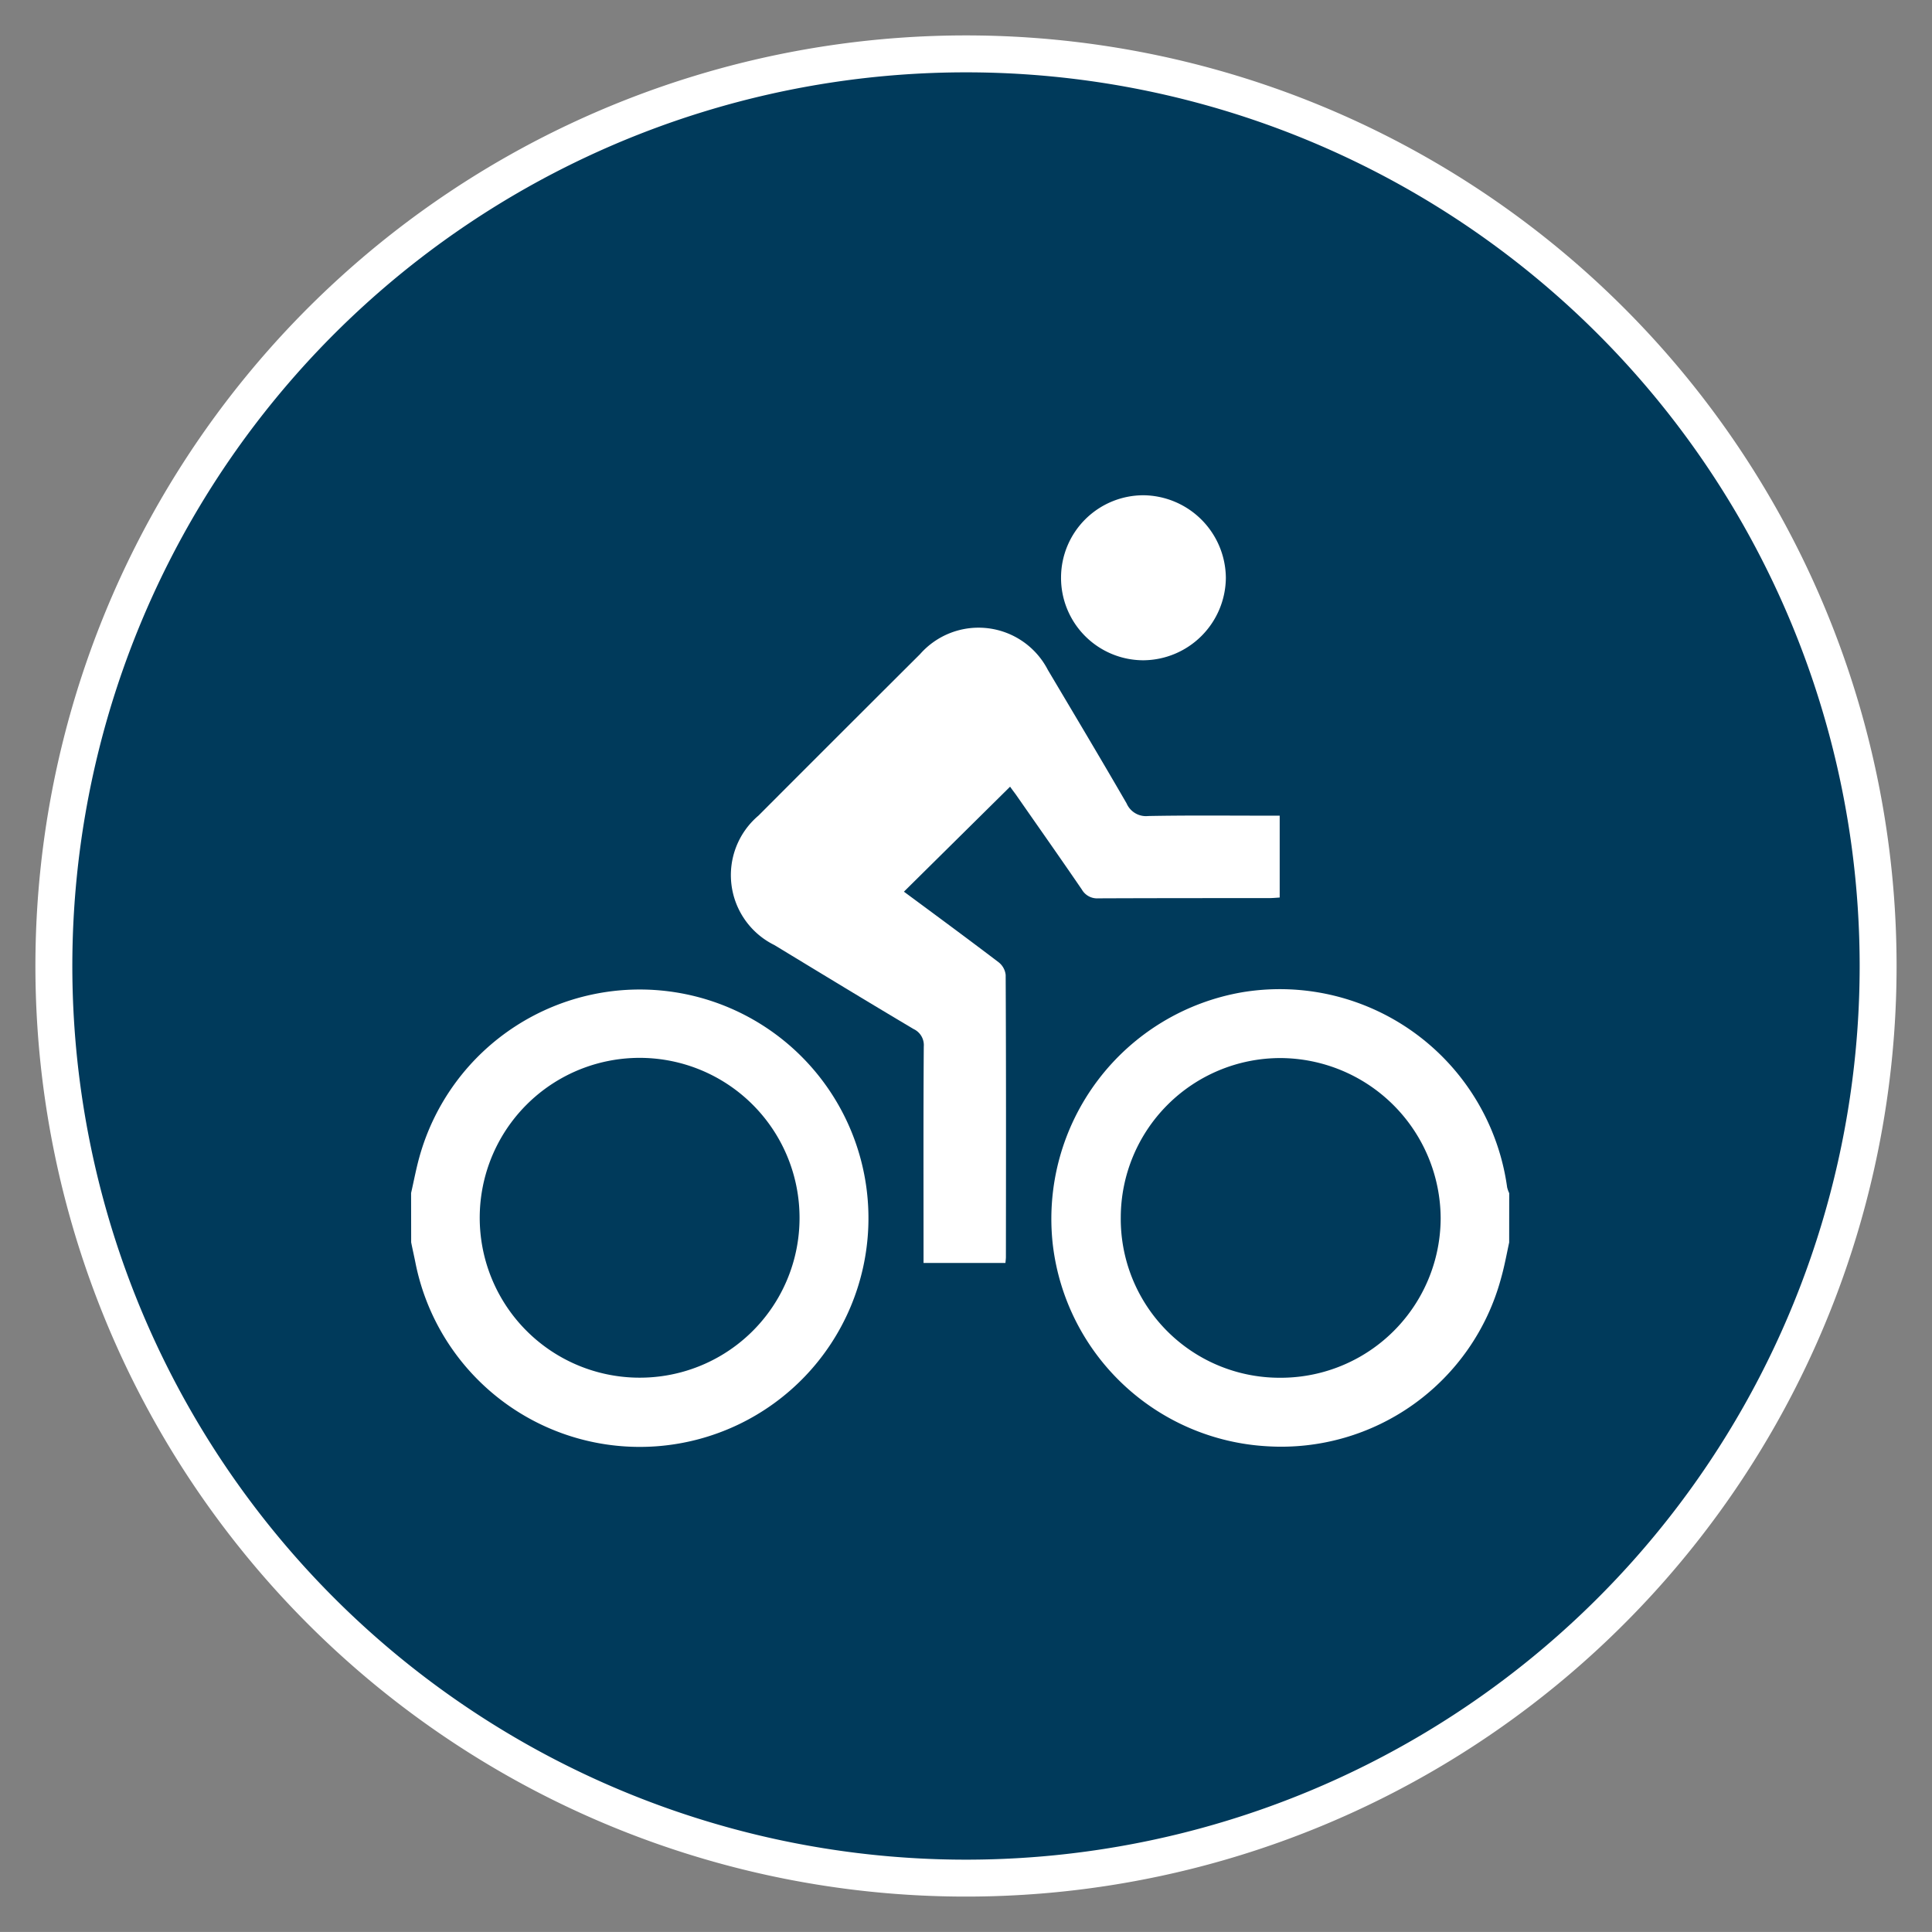
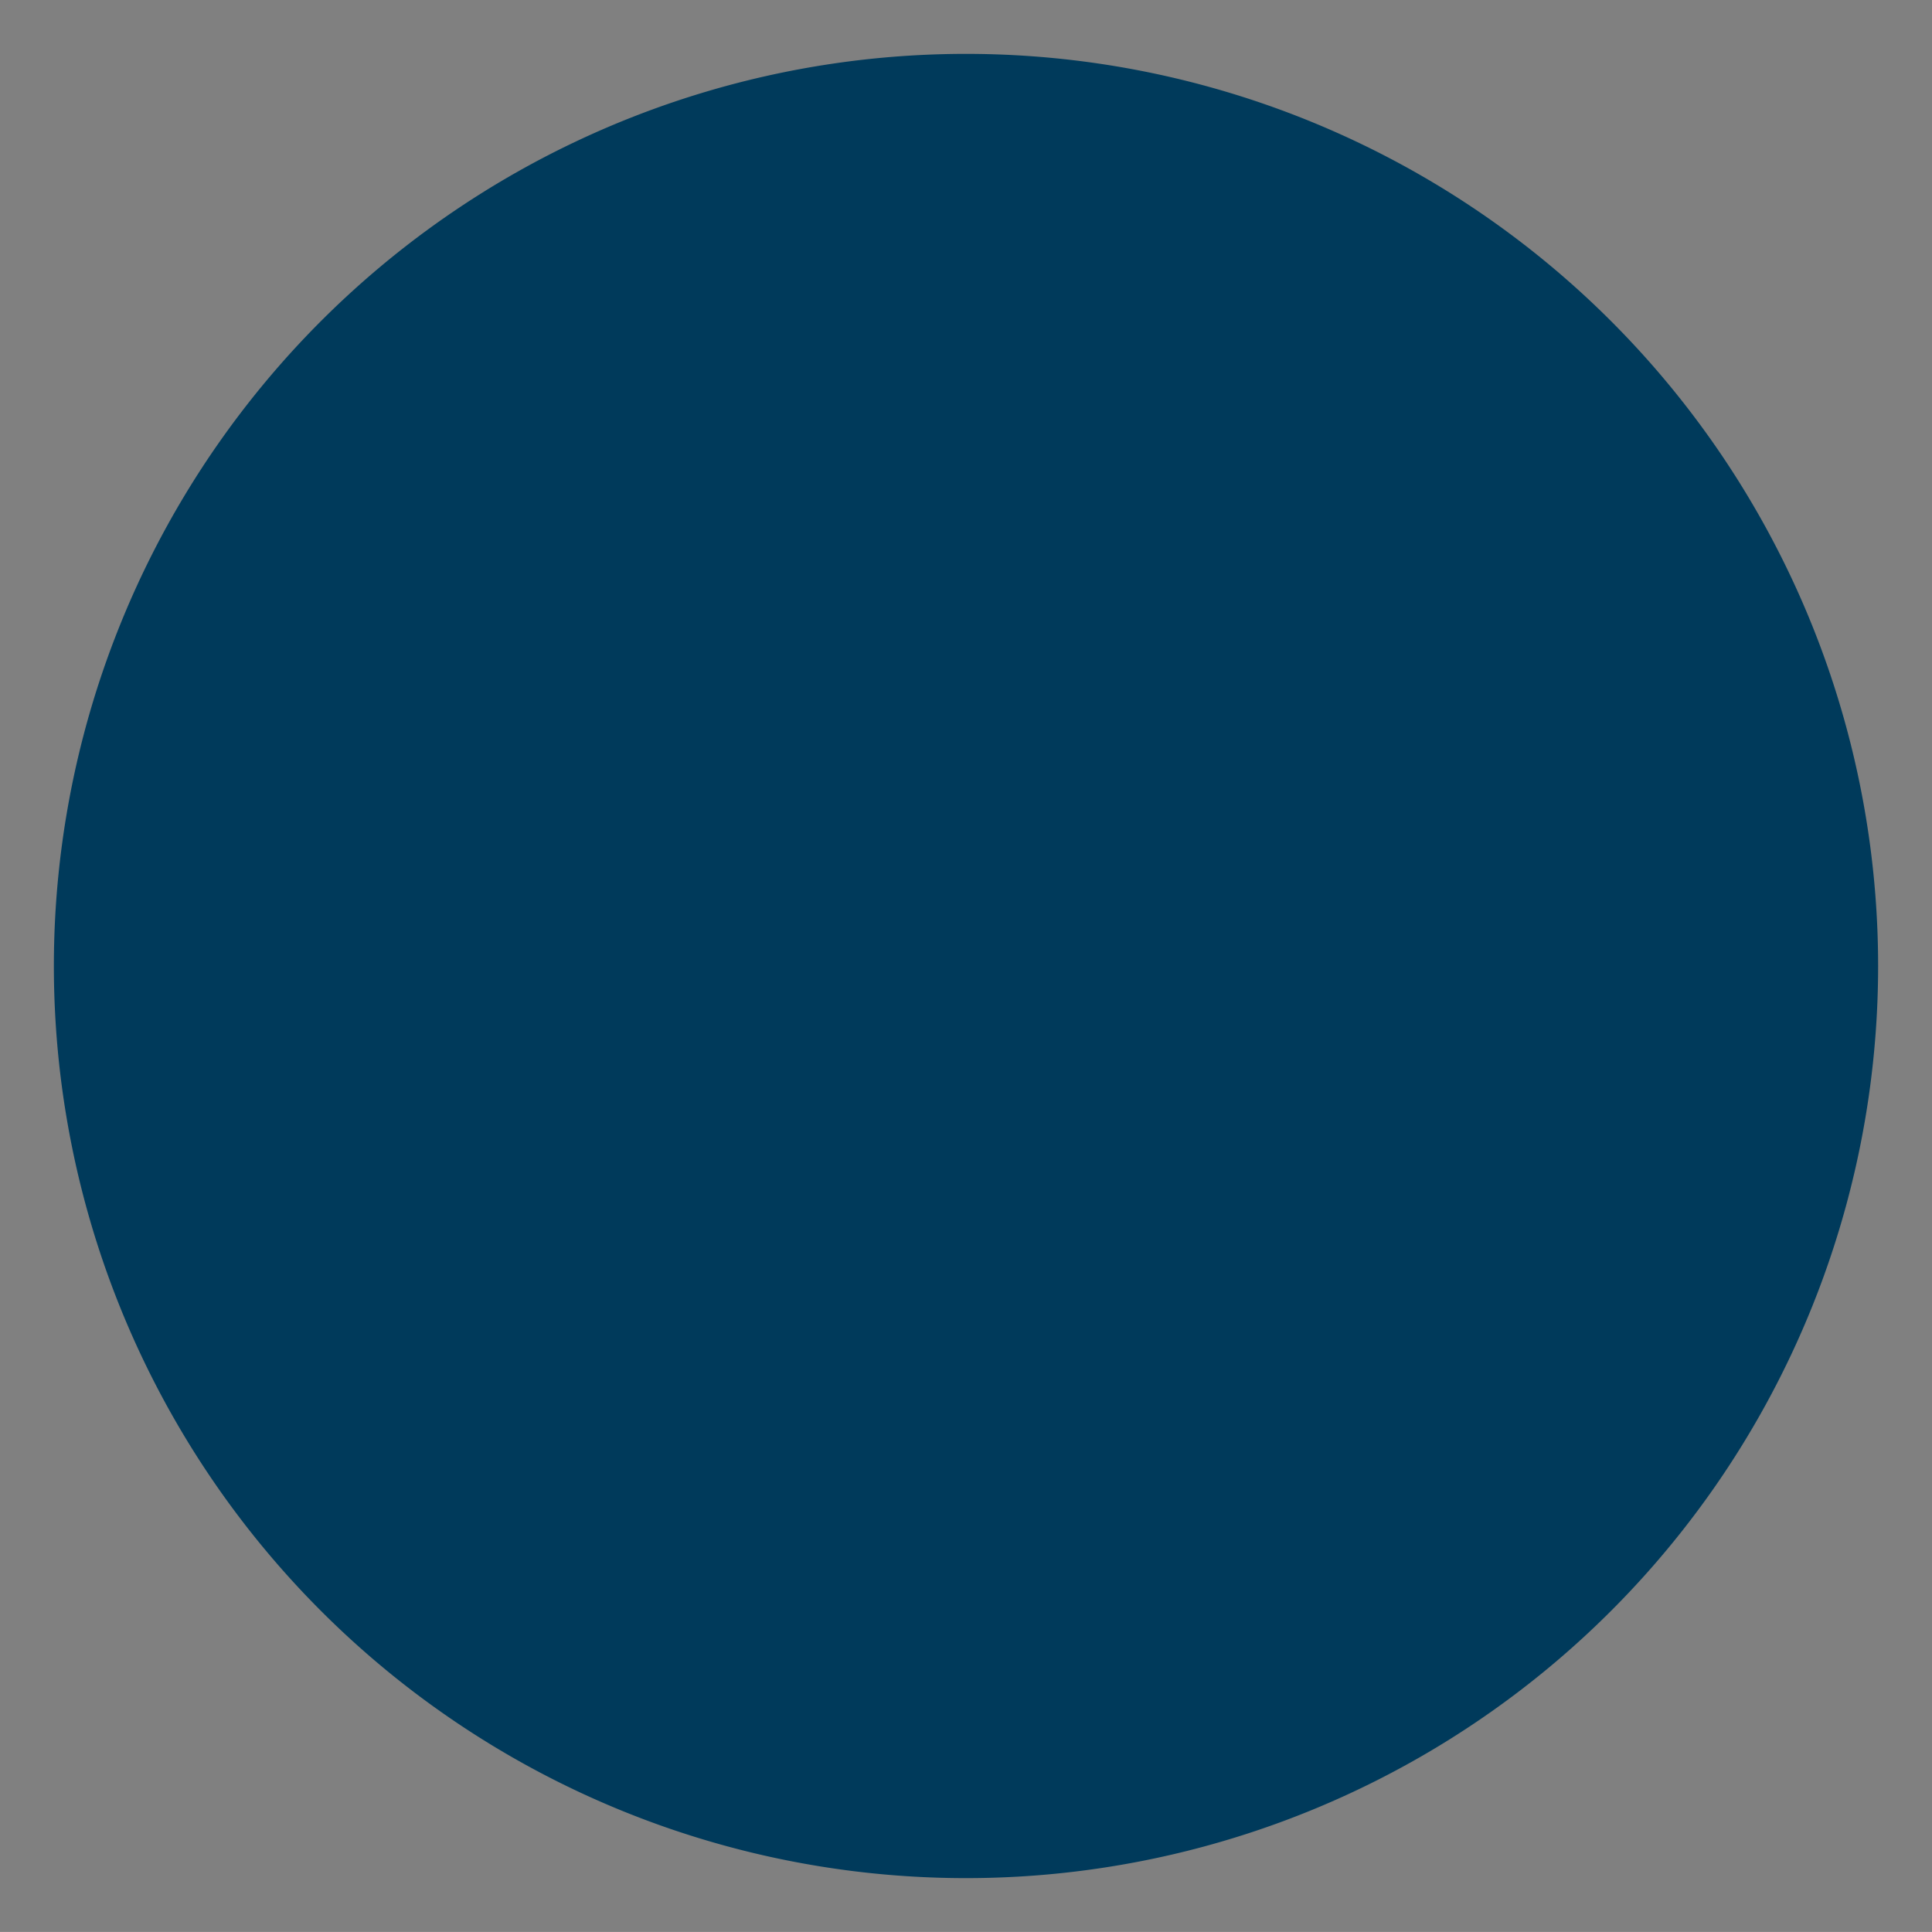
<svg xmlns="http://www.w3.org/2000/svg" width="49.234" height="49.233" viewBox="0 0 49.234 49.233">
  <rect x="0" y="0" width="49.234" height="49.233" fill="#808080" stroke="none" />
  <defs>
    <clipPath id="a">
      <path d="M0,32.373H49.234V-16.861H0Z" transform="translate(0 16.861)" fill="none" />
    </clipPath>
  </defs>
  <g transform="translate(0)">
    <g transform="translate(0 0)" clip-path="url(#a)">
      <g transform="translate(1.372 1.373)">
        <path d="M30.568,15.283A23.244,23.244,0,1,1,7.325-7.96,23.244,23.244,0,0,1,30.568,15.283" transform="translate(15.921 7.96)" fill="#003a5b" />
      </g>
      <g transform="translate(1.372 1.373)">
-         <path d="M30.568,15.283A23.244,23.244,0,1,1,7.325-7.96,23.244,23.244,0,0,1,30.568,15.283Z" transform="translate(15.921 7.96)" fill="none" stroke="#fff" stroke-width="0.941" />
-       </g>
+         </g>
      <g transform="translate(10.476 25.206)">
-         <path d="M6.509,3.835a4.075,4.075,0,1,0-4.073,4.07,4.069,4.069,0,0,0,4.073-4.07M-3.39,3.2c.07-.307.128-.619.213-.923a5.828,5.828,0,1,1-.1,2.71c-.035-.178-.076-.353-.111-.531Z" transform="translate(3.39 1.997)" fill="#fff" />
-       </g>
+         </g>
      <g transform="translate(26.791 25.203)">
-         <path d="M3.832,6.514A4.076,4.076,0,0,0,7.926,2.449,4.1,4.1,0,0,0,3.838-1.633,4.069,4.069,0,0,0-.226,2.429,4.048,4.048,0,0,0,3.832,6.514m5.84-3.448c-.067.31-.123.619-.21.923A5.8,5.8,0,0,1,3.508,8.26,5.83,5.83,0,0,1-1.958,3.121,5.86,5.86,0,0,1,2.9-3.315,5.848,5.848,0,0,1,9.62,1.661a.757.757,0,0,0,.053.149Z" transform="translate(1.996 3.393)" fill="#fff" />
-       </g>
+         </g>
      <g transform="translate(18.624 15.996)">
-         <path d="M2.9,4.423c.812.6,1.618,1.194,2.415,1.8a.473.473,0,0,1,.178.324c.012,2.394.009,4.786.006,7.183,0,.044-.006.088-.012.155H3.4v-.3c0-1.737-.006-3.475.006-5.215a.453.453,0,0,0-.26-.447C1.962,7.22.779,6.5-.4,5.784a1.987,1.987,0,0,1-.406-3.3Q1.252.422,3.311-1.63a1.986,1.986,0,0,1,3.256.4C7.238-.1,7.915,1.033,8.575,2.174a.537.537,0,0,0,.549.321c1.01-.02,2.021-.009,3.034-.009h.318V4.572c-.088.006-.184.015-.28.015-1.445,0-2.894,0-4.342.006a.449.449,0,0,1-.42-.225c-.555-.812-1.121-1.615-1.682-2.421-.053-.073-.108-.143-.146-.2L2.9,4.423" transform="translate(1.511 2.304)" fill="#fff" />
-       </g>
+         </g>
      <g transform="translate(27.034 12.621)">
-         <path d="M2.765,1.384a2.118,2.118,0,0,1-2.1,2.1,2.1,2.1,0,0,1-2.1-2.12A2.1,2.1,0,0,1,.665-.721a2.122,2.122,0,0,1,2.1,2.105" transform="translate(1.44 0.721)" fill="#fff" />
-       </g>
+         </g>
    </g>
  </g>
</svg>